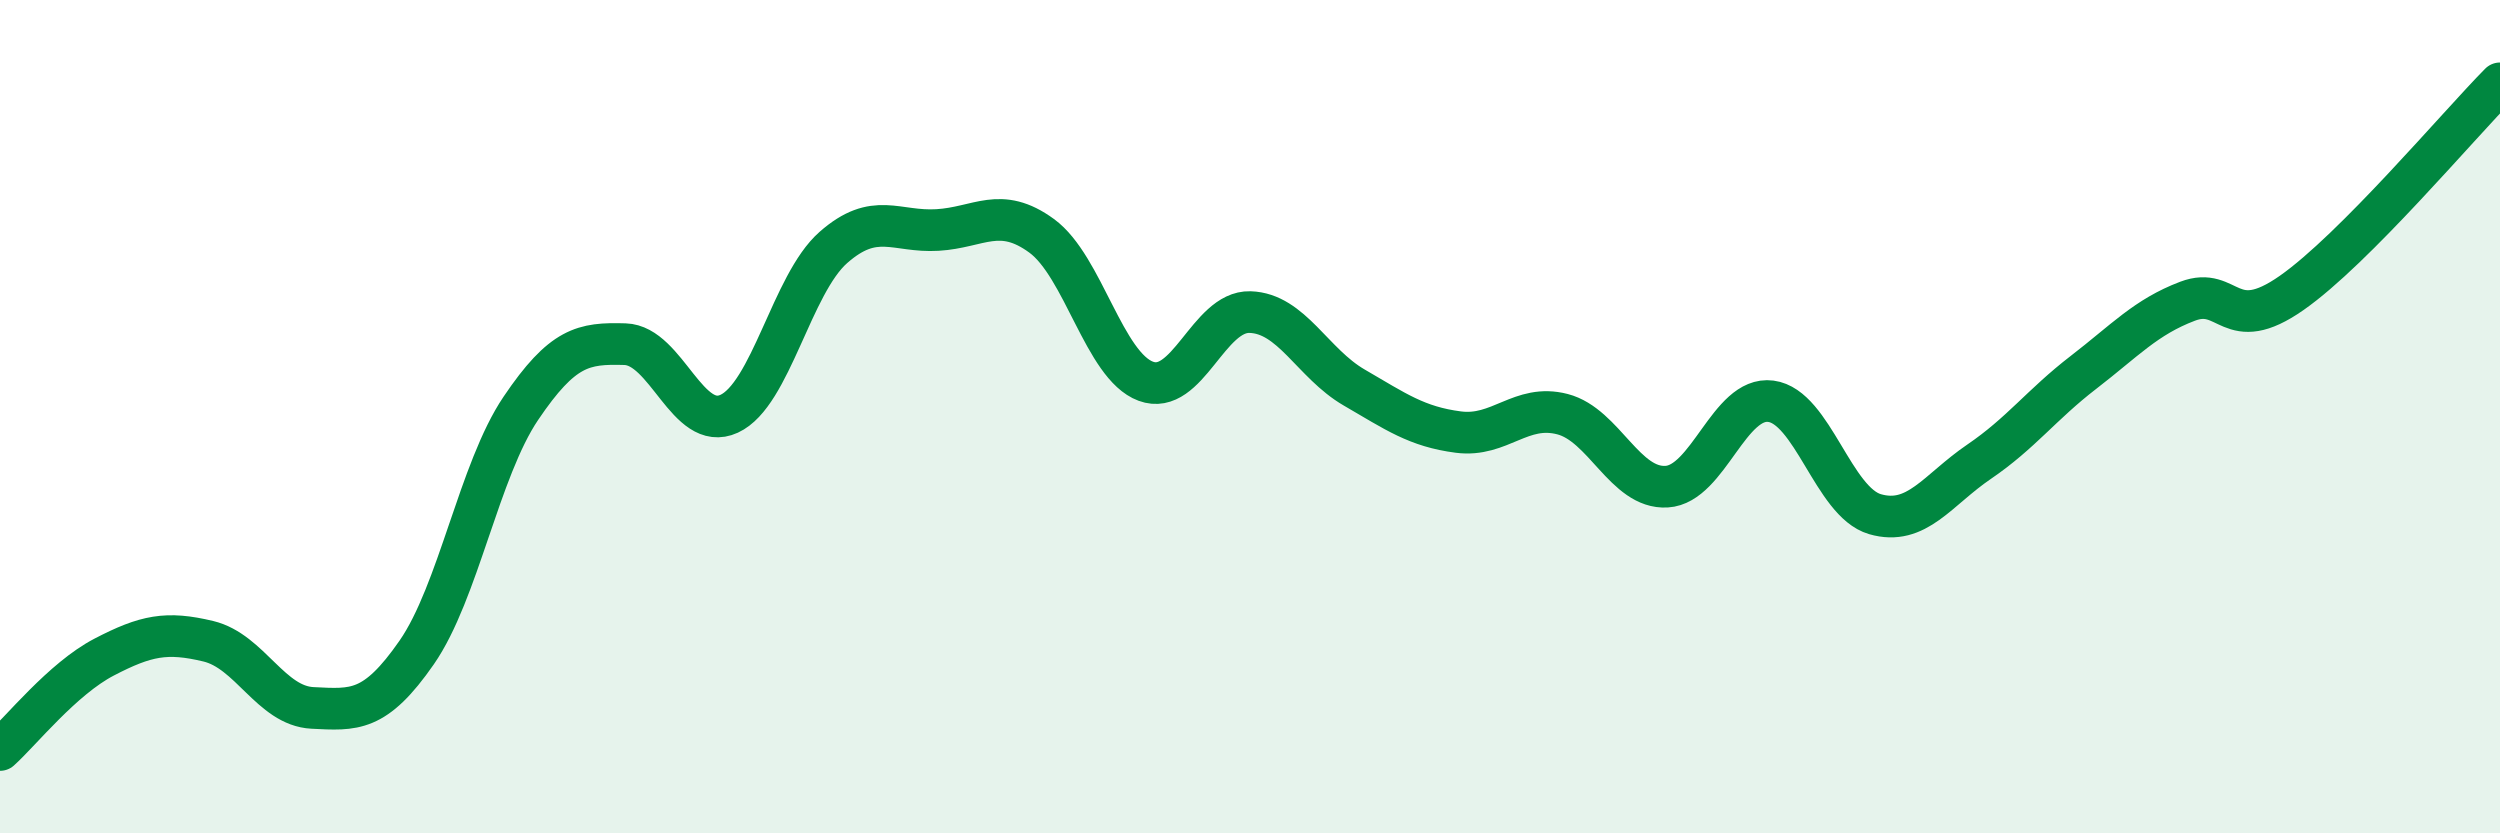
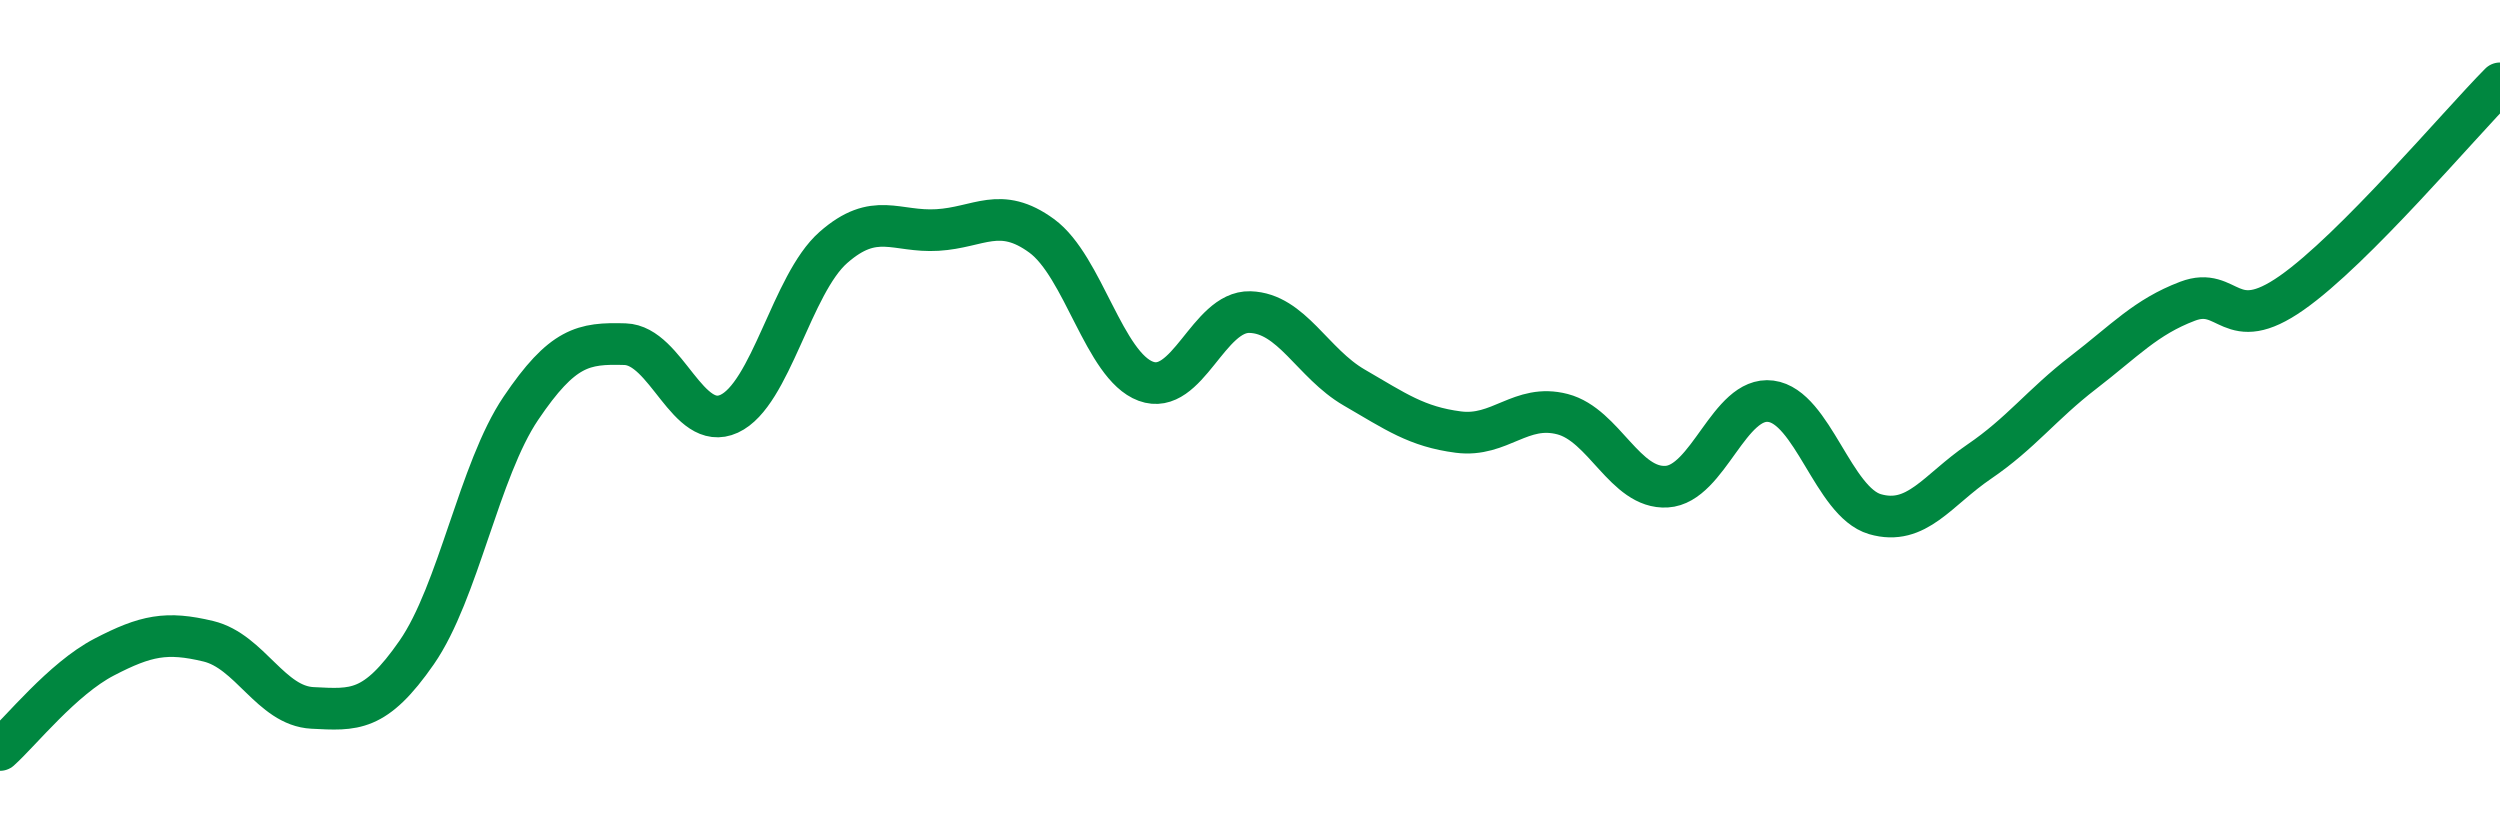
<svg xmlns="http://www.w3.org/2000/svg" width="60" height="20" viewBox="0 0 60 20">
-   <path d="M 0,18 C 0.5,17.55 1.5,16.29 2.5,15.77 C 3.5,15.25 4,15.15 5,15.39 C 6,15.63 6.5,16.94 7.5,16.99 C 8.5,17.04 9,17.1 10,15.66 C 11,14.22 11.5,11.28 12.5,9.8 C 13.5,8.32 14,8.23 15,8.26 C 16,8.29 16.5,10.39 17.5,9.93 C 18.5,9.47 19,6.82 20,5.94 C 21,5.06 21.5,5.58 22.5,5.52 C 23.5,5.46 24,4.93 25,5.66 C 26,6.39 26.5,8.78 27.5,9.15 C 28.5,9.52 29,7.46 30,7.49 C 31,7.52 31.5,8.72 32.5,9.3 C 33.5,9.88 34,10.24 35,10.37 C 36,10.5 36.5,9.68 37.5,9.94 C 38.5,10.2 39,11.74 40,11.68 C 41,11.62 41.5,9.5 42.5,9.63 C 43.5,9.76 44,12.05 45,12.34 C 46,12.63 46.5,11.76 47.5,11.08 C 48.5,10.4 49,9.71 50,8.94 C 51,8.17 51.5,7.61 52.5,7.23 C 53.5,6.85 53.5,8.08 55,7.03 C 56.5,5.98 59,3.01 60,2L60 20L0 20Z" fill="#008740" opacity="0.1" stroke-linecap="round" stroke-linejoin="round" />
  <path d="M 0,18 C 0.5,17.55 1.5,16.29 2.5,15.77 C 3.5,15.25 4,15.15 5,15.39 C 6,15.63 6.5,16.94 7.5,16.99 C 8.5,17.04 9,17.1 10,15.66 C 11,14.22 11.5,11.28 12.5,9.8 C 13.5,8.32 14,8.23 15,8.26 C 16,8.29 16.5,10.39 17.5,9.93 C 18.5,9.47 19,6.82 20,5.94 C 21,5.06 21.5,5.58 22.5,5.52 C 23.5,5.46 24,4.93 25,5.66 C 26,6.39 26.5,8.78 27.5,9.15 C 28.5,9.52 29,7.46 30,7.49 C 31,7.52 31.5,8.72 32.5,9.3 C 33.5,9.88 34,10.24 35,10.37 C 36,10.5 36.5,9.68 37.5,9.94 C 38.5,10.2 39,11.74 40,11.68 C 41,11.62 41.5,9.5 42.5,9.63 C 43.5,9.76 44,12.05 45,12.34 C 46,12.63 46.5,11.76 47.5,11.08 C 48.5,10.4 49,9.71 50,8.94 C 51,8.17 51.5,7.61 52.5,7.23 C 53.5,6.85 53.5,8.08 55,7.03 C 56.5,5.98 59,3.01 60,2" stroke="#008740" stroke-width="1" fill="none" stroke-linecap="round" stroke-linejoin="round" />
</svg>